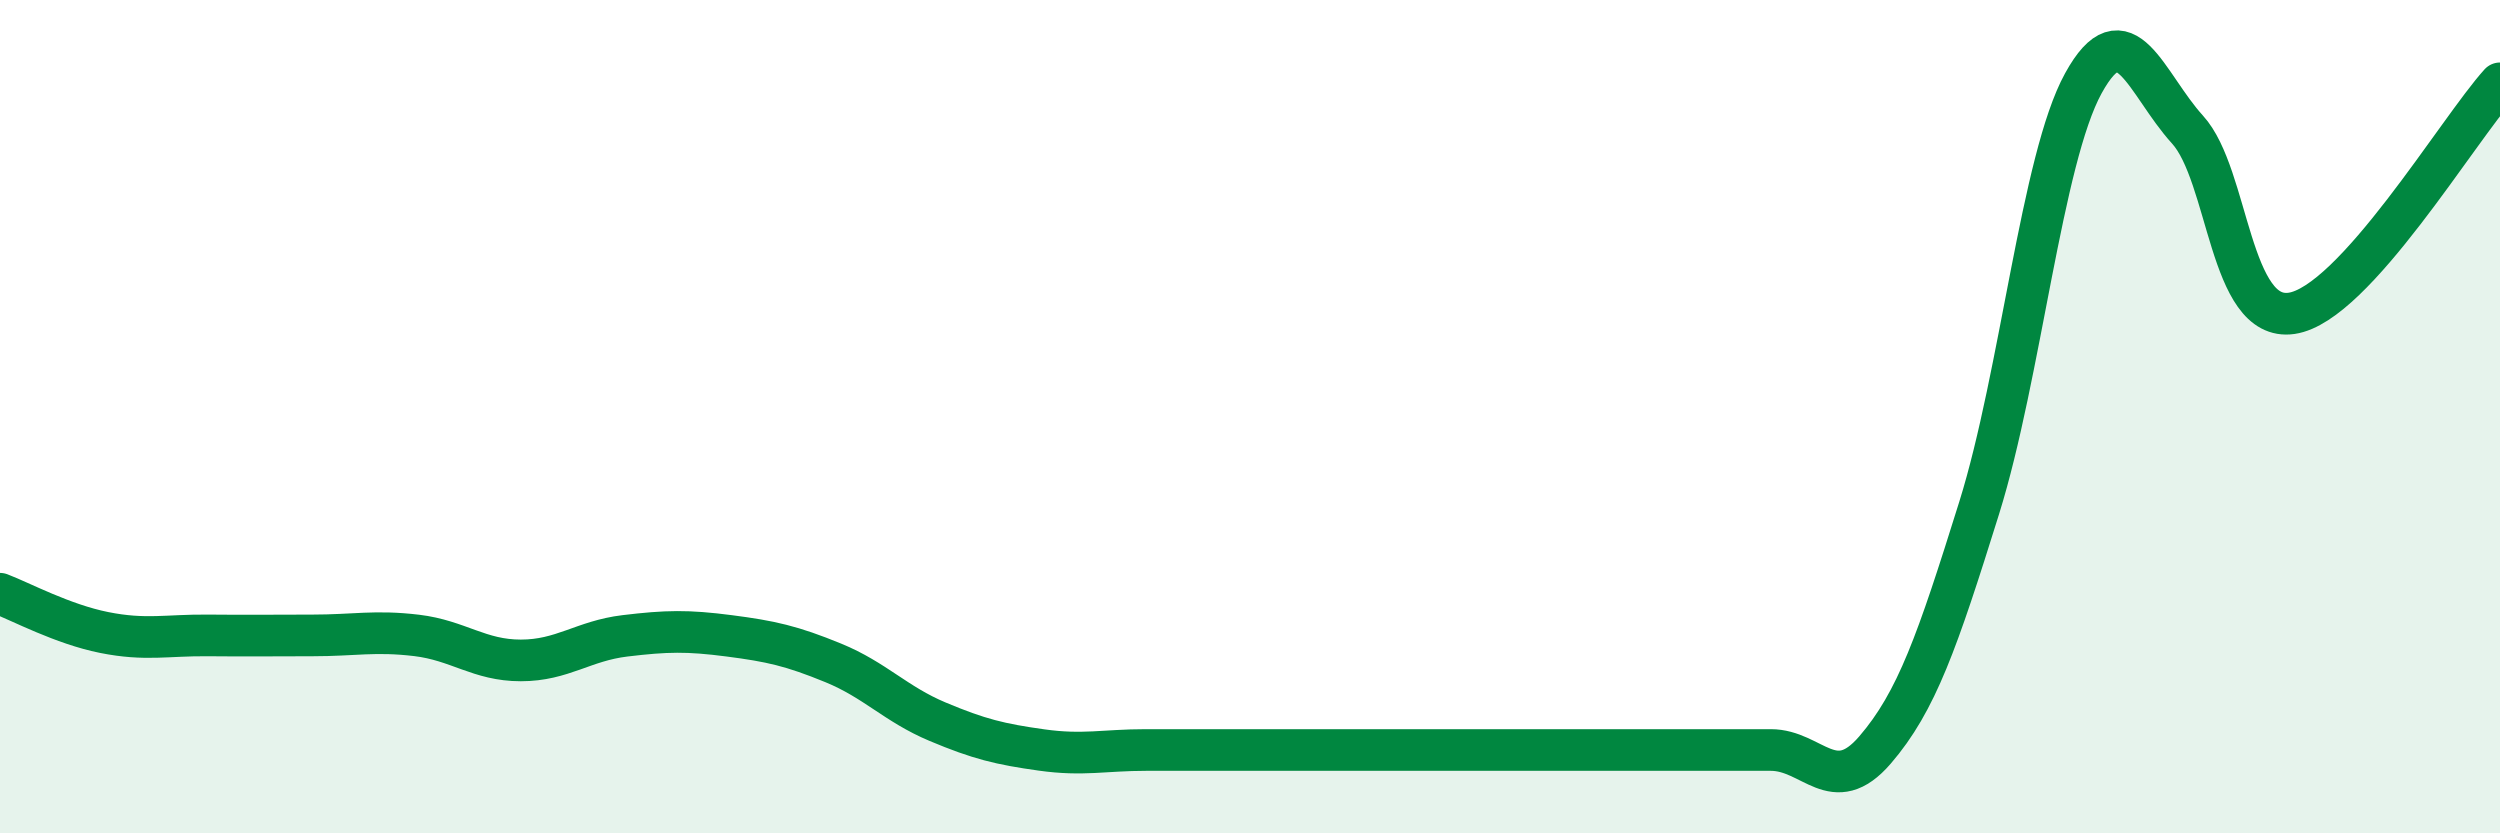
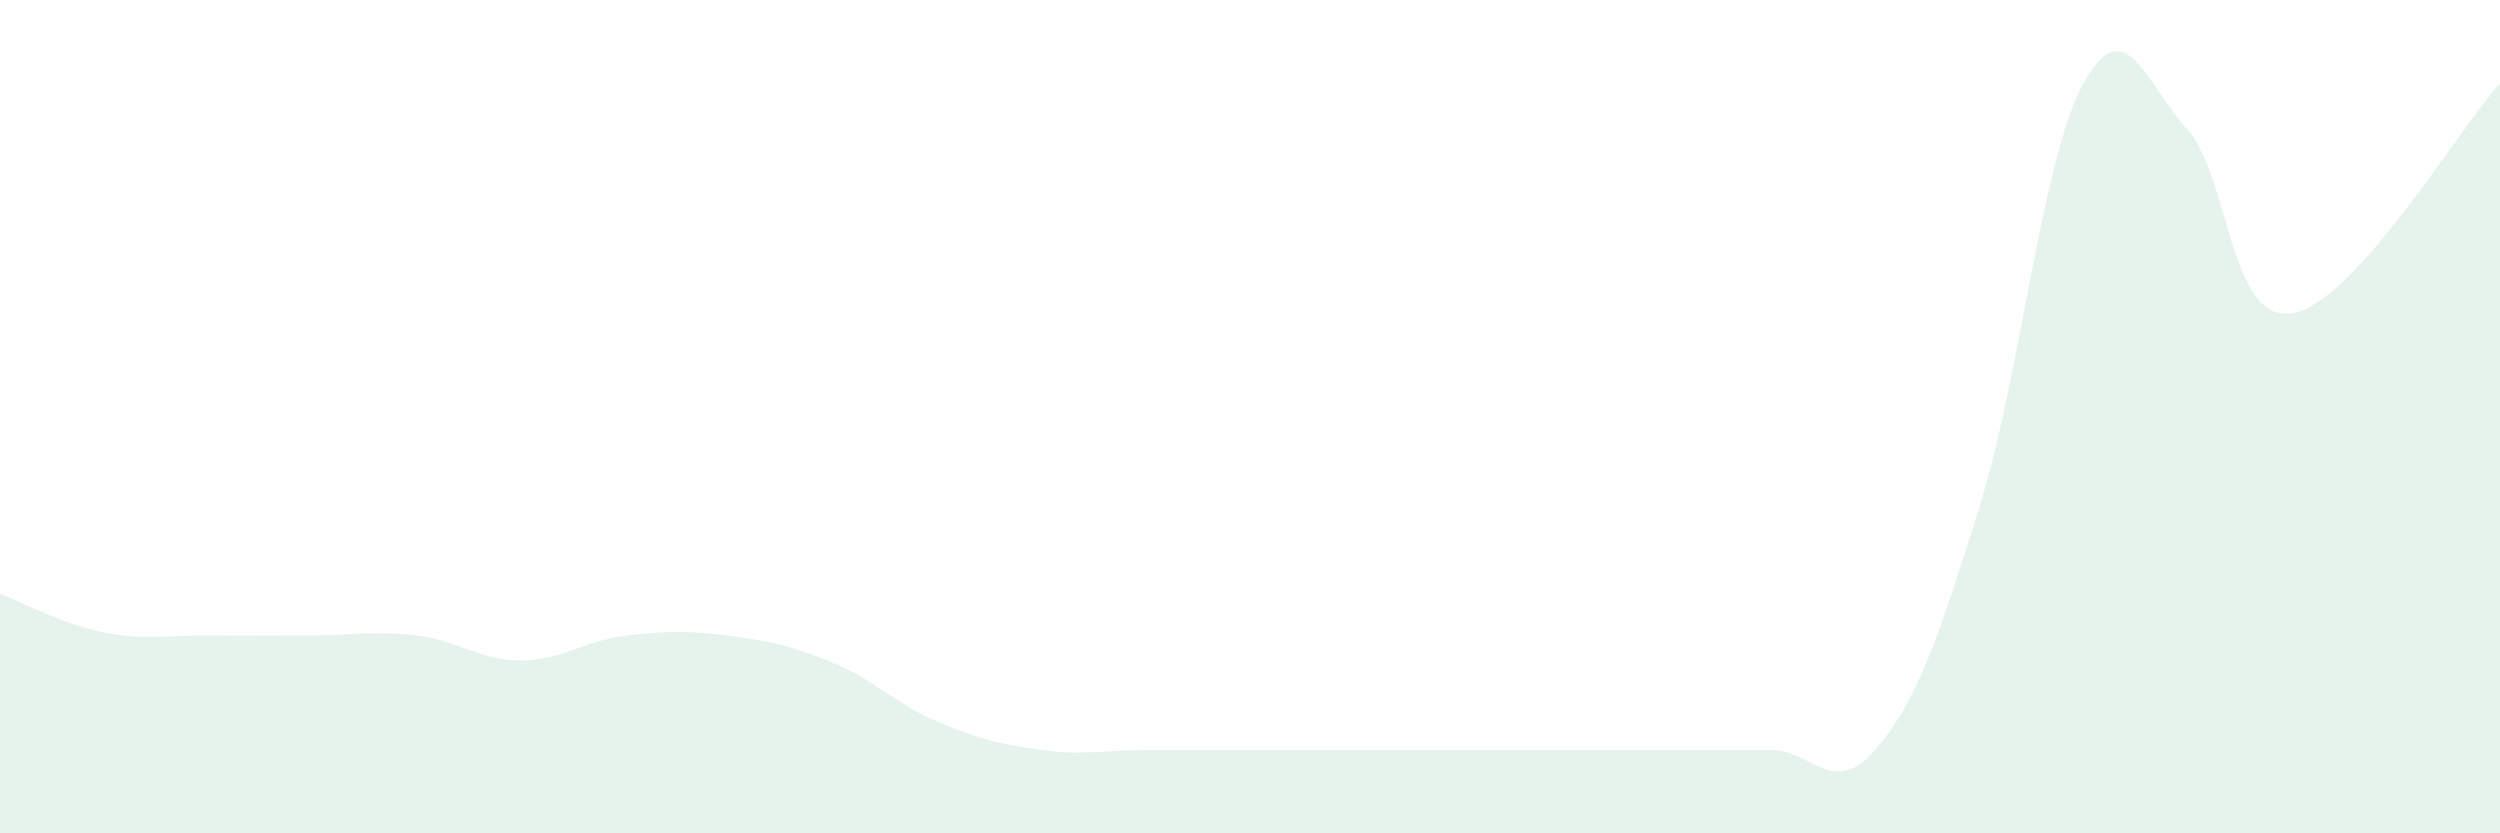
<svg xmlns="http://www.w3.org/2000/svg" width="60" height="20" viewBox="0 0 60 20">
  <path d="M 0,14.25 C 0.5,14.44 1.5,14.98 2.5,15.18 C 3.5,15.38 4,15.24 5,15.25 C 6,15.26 6.5,15.25 7.5,15.25 C 8.5,15.25 9,15.13 10,15.25 C 11,15.37 11.5,15.85 12.5,15.85 C 13.5,15.85 14,15.38 15,15.26 C 16,15.14 16.5,15.13 17.5,15.26 C 18.5,15.39 19,15.5 20,15.91 C 21,16.32 21.5,16.9 22.5,17.32 C 23.5,17.74 24,17.86 25,18 C 26,18.14 26.5,18 27.5,18 C 28.5,18 29,18 30,18 C 31,18 31.5,18 32.5,18 C 33.5,18 34,18 35,18 C 36,18 36.5,18 37.5,18 C 38.5,18 39,18 40,18 C 41,18 41.5,18 42.5,18 C 43.5,18 44,19.16 45,18 C 46,16.84 46.5,15.39 47.5,12.19 C 48.5,8.99 49,3.82 50,2 C 51,0.18 51.5,2.01 52.5,3.11 C 53.5,4.21 53.5,7.74 55,7.52 C 56.5,7.3 59,3.1 60,2L60 20L0 20Z" fill="#008740" opacity="0.1" stroke-linecap="round" stroke-linejoin="round" />
-   <path d="M 0,14.25 C 0.5,14.44 1.5,14.98 2.5,15.18 C 3.5,15.38 4,15.24 5,15.25 C 6,15.26 6.5,15.25 7.5,15.25 C 8.5,15.25 9,15.13 10,15.25 C 11,15.37 11.5,15.85 12.5,15.85 C 13.5,15.85 14,15.38 15,15.26 C 16,15.14 16.5,15.13 17.5,15.26 C 18.5,15.39 19,15.5 20,15.91 C 21,16.32 21.5,16.9 22.5,17.32 C 23.5,17.74 24,17.86 25,18 C 26,18.14 26.5,18 27.5,18 C 28.5,18 29,18 30,18 C 31,18 31.5,18 32.5,18 C 33.5,18 34,18 35,18 C 36,18 36.5,18 37.5,18 C 38.5,18 39,18 40,18 C 41,18 41.5,18 42.5,18 C 43.5,18 44,19.16 45,18 C 46,16.84 46.5,15.39 47.5,12.19 C 48.5,8.99 49,3.82 50,2 C 51,0.18 51.5,2.01 52.5,3.11 C 53.5,4.21 53.5,7.74 55,7.52 C 56.5,7.3 59,3.1 60,2" stroke="#008740" stroke-width="1" fill="none" stroke-linecap="round" stroke-linejoin="round" />
</svg>